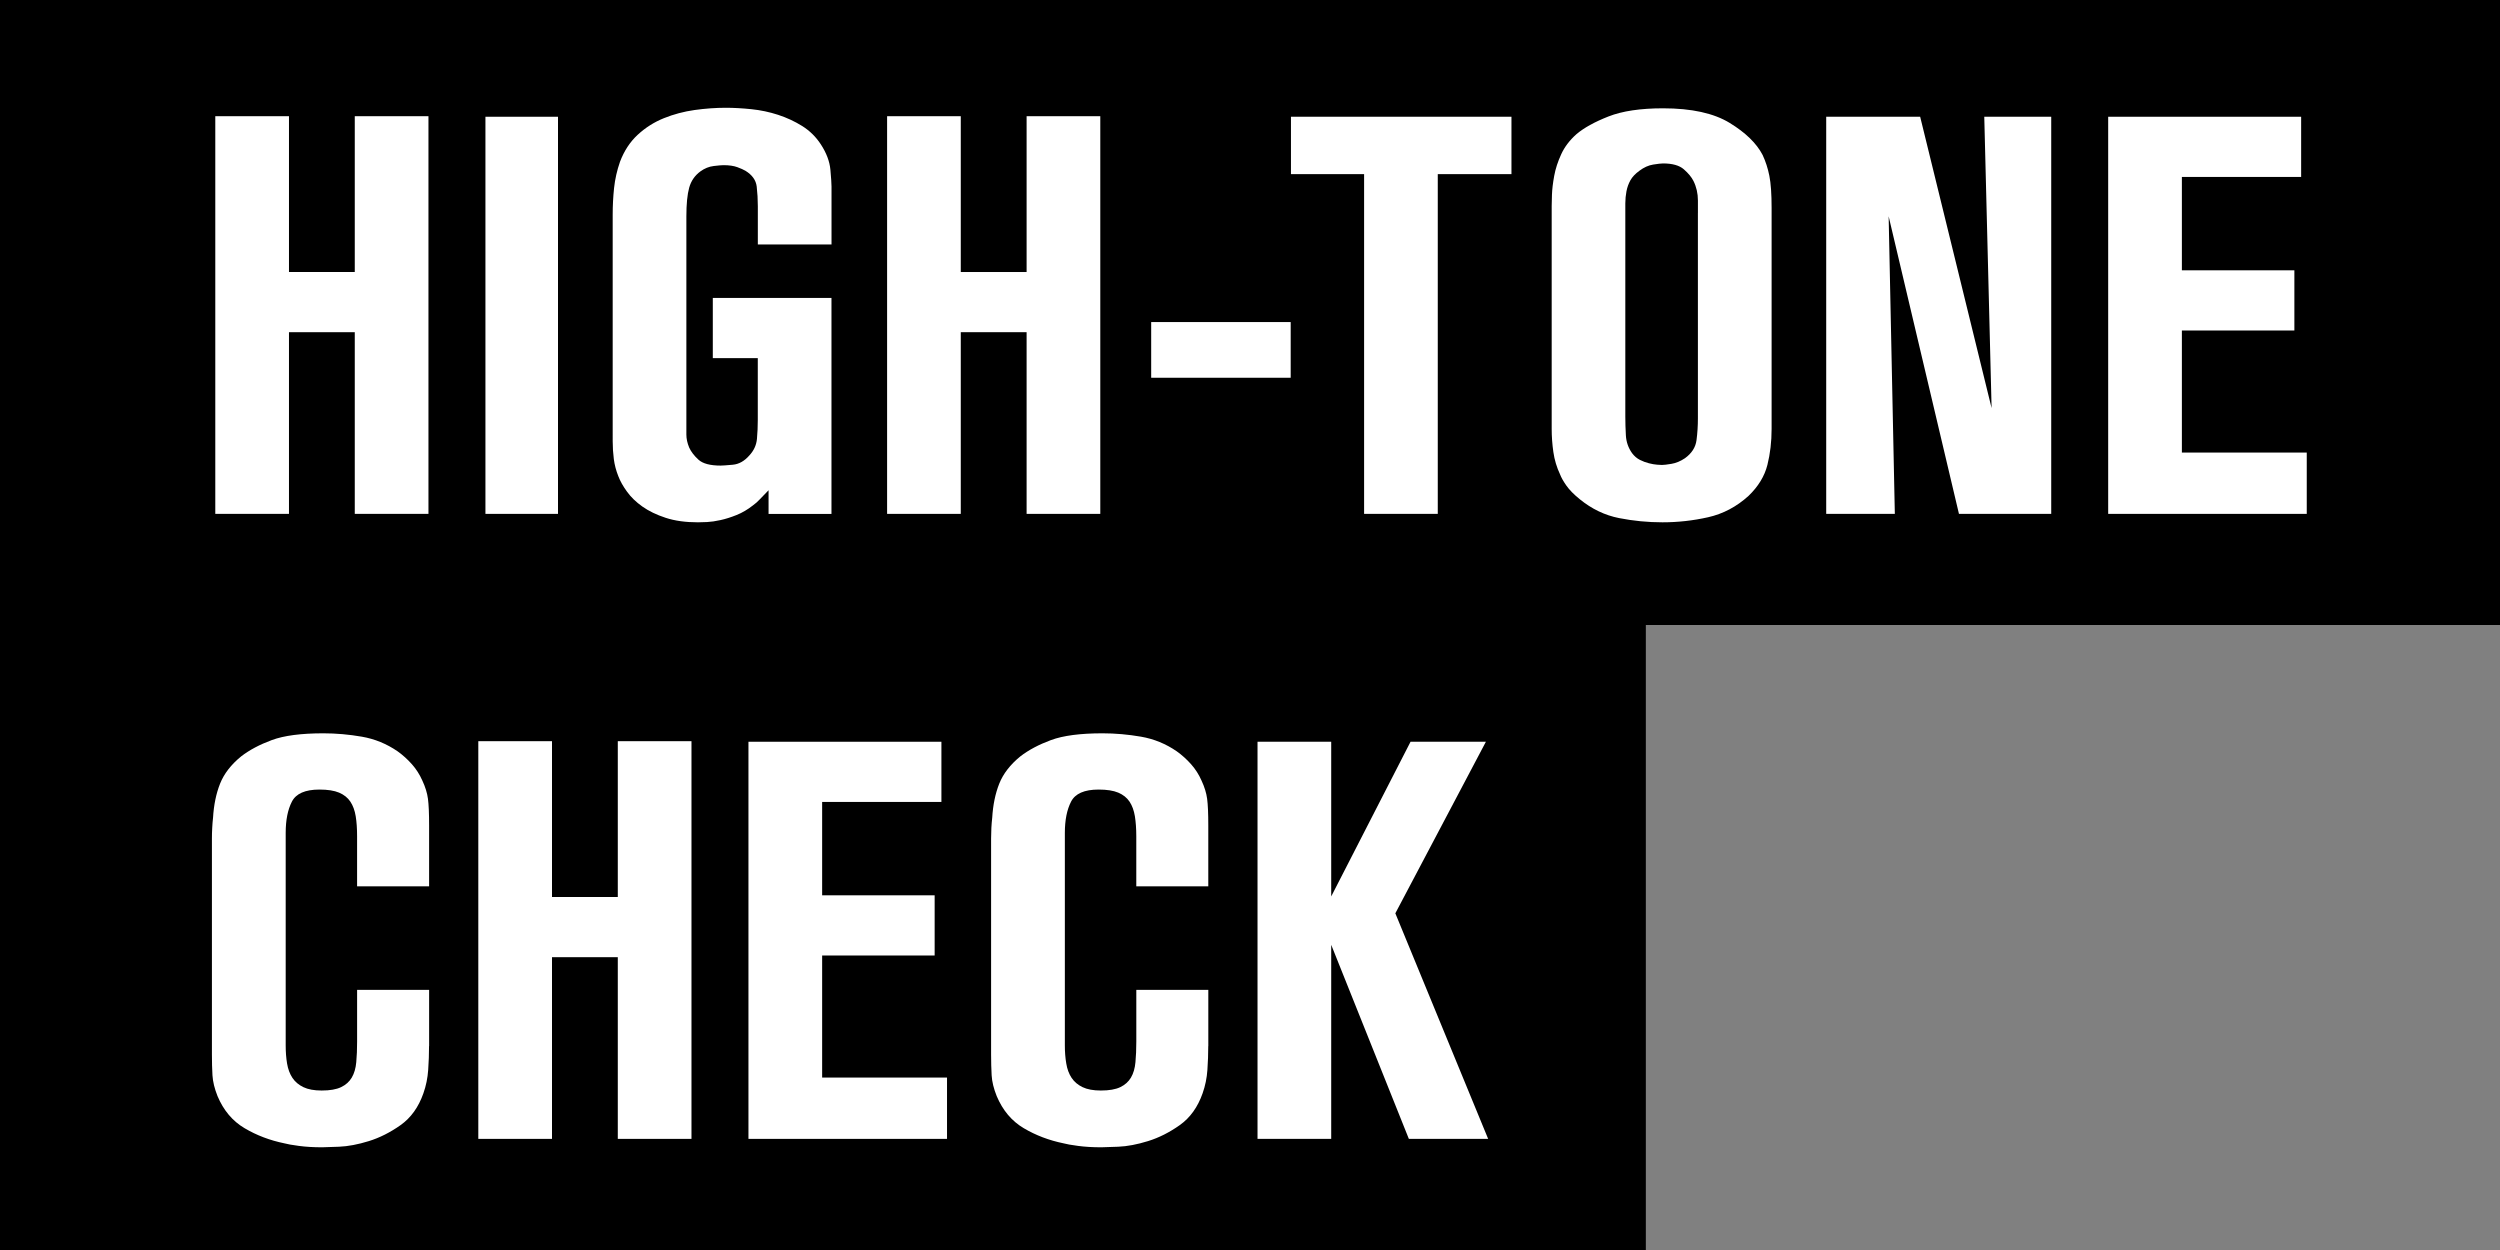
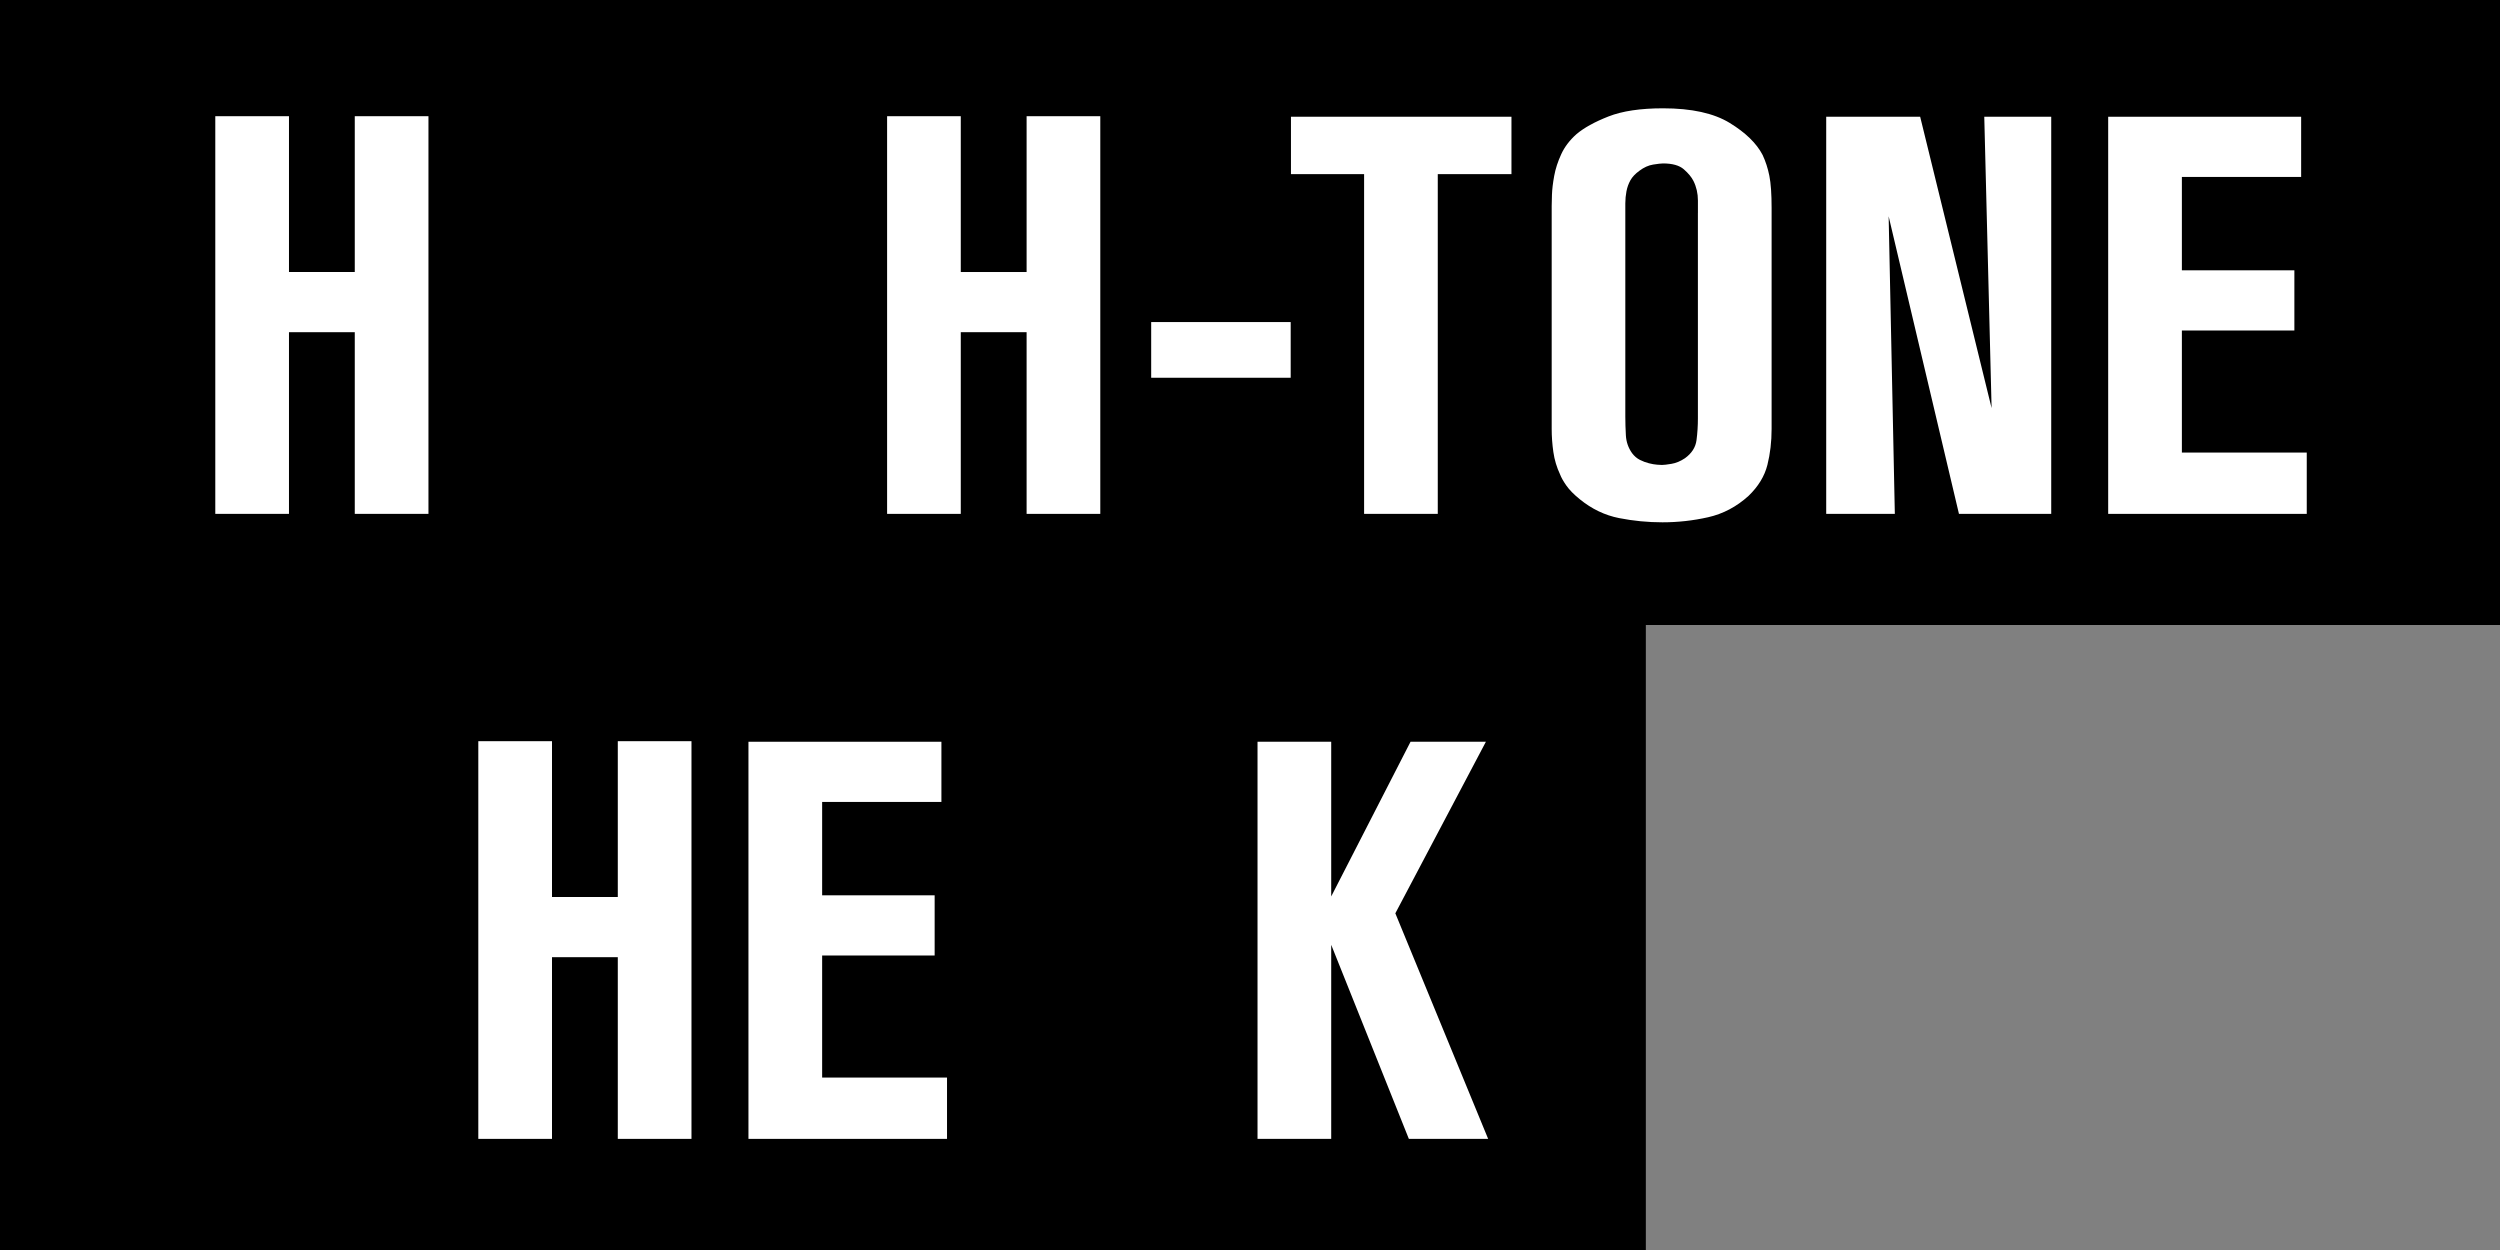
<svg xmlns="http://www.w3.org/2000/svg" id="_レイヤー_2" width="120" height="60" viewBox="0 0 120 60">
  <rect x="0" y="0" width="120" height="60" fill="#808080" stroke="none" />
  <g id="layout">
    <g>
      <g>
        <rect width="120" height="30" />
        <g>
          <path d="M17.029,24.666V15.945h-3.158v8.721h-3.537V5.578h3.537v7.479h3.158V5.578h3.537V24.666h-3.537Z" style="fill:#fff;" />
-           <path d="M23.301,24.666V5.604h3.483V24.666h-3.483Z" style="fill:#fff;" />
-           <path d="M36.891,24.666v-1.134c-.197,.198-.341,.347-.43,.445-.09,.099-.198,.194-.323,.284-.251,.198-.512,.351-.781,.459-.269,.108-.524,.189-.767,.243-.242,.054-.458,.085-.646,.095-.188,.009-.336,.013-.443,.013-.593,0-1.109-.072-1.549-.216s-.811-.324-1.117-.54c-.305-.216-.551-.454-.739-.715-.189-.261-.328-.508-.417-.743-.108-.27-.18-.544-.216-.823-.036-.279-.054-.562-.054-.851V10.303c0-.432,.022-.859,.067-1.283,.045-.423,.14-.841,.284-1.255,.197-.522,.48-.954,.85-1.296,.369-.341,.787-.607,1.256-.796,.468-.189,.959-.319,1.472-.392,.513-.071,1.013-.108,1.499-.108,.377,0,.787,.023,1.228,.068s.868,.135,1.282,.27c.414,.135,.801,.315,1.162,.54,.359,.226,.656,.518,.891,.878,.27,.414,.422,.819,.459,1.215,.035,.396,.054,.666,.054,.81v2.781h-3.537v-1.836c0-.324-.019-.639-.054-.945-.037-.306-.217-.558-.54-.756-.091-.054-.221-.112-.392-.175-.172-.063-.392-.095-.662-.095-.09,0-.247,.014-.472,.041-.226,.027-.436,.113-.635,.257-.271,.198-.45,.459-.54,.783-.09,.324-.135,.783-.135,1.377v10.476c0,.198,.045,.405,.135,.621,.09,.198,.238,.392,.445,.581s.562,.284,1.066,.284c.09,0,.283-.014,.581-.041,.297-.027,.561-.176,.796-.446,.217-.233,.338-.499,.365-.796s.04-.598,.04-.904v-2.97h-2.159v-2.889h5.696v10.368h-3.021Z" style="fill:#fff;" />
          <path d="M49.277,24.666V15.945h-3.16v8.721h-3.536V5.578h3.536v7.479h3.16V5.578h3.537V24.666h-3.537Z" style="fill:#fff;" />
          <path d="M55.257,18.132v-2.673h6.696v2.673h-6.696Z" style="fill:#fff;" />
          <path d="M69.013,8.358V24.666h-3.536V8.358h-3.511v-2.754h10.584v2.754h-3.537Z" style="fill:#fff;" />
          <path d="M85.037,20.589c0,.612-.067,1.188-.202,1.728-.136,.54-.438,1.036-.905,1.485-.576,.522-1.224,.864-1.943,1.026-.721,.162-1.449,.243-2.188,.243-.702,0-1.395-.067-2.079-.202-.684-.135-1.313-.436-1.89-.905-.288-.233-.504-.454-.648-.661-.144-.207-.242-.382-.297-.527-.162-.342-.27-.702-.324-1.08-.054-.378-.08-.747-.08-1.107V9.898c0-.108,.004-.292,.013-.553s.045-.562,.108-.905c.062-.342,.176-.689,.338-1.04,.161-.351,.404-.67,.729-.959,.36-.306,.873-.589,1.539-.851,.666-.261,1.539-.391,2.619-.391,1.367,0,2.434,.234,3.199,.702,.765,.468,1.291,.981,1.58,1.539,.144,.306,.251,.639,.323,.999,.072,.36,.108,.874,.108,1.539v10.611Zm-3.537-10.368v-.594c0-.342-.072-.657-.216-.945-.091-.18-.243-.365-.459-.554s-.55-.283-.999-.283c-.091,0-.248,.018-.473,.054-.226,.036-.445,.135-.661,.297-.198,.144-.343,.297-.433,.459-.09,.162-.153,.338-.189,.527-.036,.189-.055,.382-.055,.581v10.233c0,.288,.009,.59,.027,.904,.018,.315,.117,.599,.297,.851,.108,.144,.234,.252,.378,.324,.144,.072,.288,.126,.433,.162,.144,.037,.273,.059,.392,.068,.116,.009,.192,.013,.23,.013,.09,0,.242-.018,.459-.054,.216-.036,.432-.126,.647-.27,.324-.234,.509-.522,.554-.864,.045-.342,.067-.692,.067-1.053V10.222Z" style="fill:#fff;" />
          <path d="M94.03,24.666l-3.375-14.283,.297,14.283h-3.294V5.604h4.51l3.429,13.986-.352-13.986h3.214V24.666h-4.429Z" style="fill:#fff;" />
          <path d="M101.193,24.666V5.604h9.262v2.889h-5.725v4.482h5.4v2.889h-5.4v5.859h5.994v2.943h-9.531Z" style="fill:#fff;" />
        </g>
      </g>
      <g>
        <rect y="30" width="79" height="30" />
        <g>
-           <path d="M20.594,50.211c0,.378-.014,.761-.041,1.147-.027,.387-.103,.761-.23,1.121-.233,.666-.599,1.174-1.093,1.525-.496,.351-1.004,.607-1.525,.769-.523,.162-1,.252-1.432,.27-.432,.018-.702,.027-.81,.027-.414,0-.787-.022-1.12-.067s-.562-.085-.689-.122c-.701-.144-1.341-.387-1.917-.729-.576-.341-1.009-.855-1.296-1.539-.144-.36-.225-.693-.243-.999s-.026-.639-.026-.999v-10.368c0-.162,.004-.328,.014-.499,.008-.171,.021-.337,.04-.499,.036-.612,.148-1.156,.337-1.633,.19-.477,.527-.914,1.013-1.31,.396-.306,.887-.567,1.472-.783,.585-.216,1.408-.324,2.471-.324,.611,0,1.228,.054,1.85,.162,.621,.108,1.191,.342,1.715,.702,.252,.18,.48,.387,.688,.621,.207,.234,.373,.495,.5,.783,.144,.307,.233,.599,.27,.878s.055,.707,.055,1.282v2.916h-3.457v-2.403c0-.36-.021-.679-.066-.959-.045-.279-.131-.513-.257-.702-.126-.189-.306-.333-.54-.432-.234-.099-.549-.148-.945-.148-.684,0-1.125,.194-1.322,.581-.199,.387-.297,.887-.297,1.498v10.206c0,.306,.021,.594,.066,.864s.131,.499,.257,.689,.302,.338,.526,.446,.518,.162,.878,.162c.396,0,.706-.054,.931-.162,.226-.108,.397-.261,.514-.459,.117-.198,.19-.446,.216-.743,.027-.297,.04-.625,.04-.985v-2.484h3.457v2.7Z" style="fill:#fff;" />
          <path d="M29.654,54.666v-8.721h-3.158v8.721h-3.537v-19.089h3.537v7.479h3.158v-7.479h3.537v19.089h-3.537Z" style="fill:#fff;" />
          <path d="M35.926,54.666v-19.062h9.262v2.889h-5.725v4.482h5.4v2.889h-5.4v5.859h5.994v2.943h-9.531Z" style="fill:#fff;" />
-           <path d="M57.996,50.211c0,.378-.014,.761-.041,1.147-.026,.387-.103,.761-.23,1.121-.234,.666-.599,1.174-1.094,1.525s-1.003,.607-1.525,.769-.999,.252-1.431,.27c-.432,.018-.702,.027-.81,.027-.415,0-.788-.022-1.121-.067s-.562-.085-.689-.122c-.702-.144-1.341-.387-1.917-.729-.576-.341-1.008-.855-1.296-1.539-.144-.36-.226-.693-.243-.999s-.026-.639-.026-.999v-10.368c0-.162,.004-.328,.013-.499,.009-.171,.022-.337,.041-.499,.036-.612,.148-1.156,.337-1.633,.19-.477,.527-.914,1.013-1.31,.396-.306,.887-.567,1.472-.783,.585-.216,1.408-.324,2.471-.324,.611,0,1.228,.054,1.85,.162,.621,.108,1.192,.342,1.714,.702,.252,.18,.481,.387,.689,.621s.374,.495,.5,.783c.144,.307,.233,.599,.27,.878s.055,.707,.055,1.282v2.916h-3.456v-2.403c0-.36-.023-.679-.067-.959-.046-.279-.131-.513-.257-.702s-.307-.333-.54-.432c-.234-.099-.55-.148-.945-.148-.684,0-1.125,.194-1.322,.581-.199,.387-.298,.887-.298,1.498v10.206c0,.306,.022,.594,.068,.864,.044,.27,.13,.499,.256,.689s.302,.338,.526,.446c.226,.108,.518,.162,.878,.162,.396,0,.706-.054,.932-.162,.225-.108,.396-.261,.513-.459,.117-.198,.19-.446,.216-.743,.027-.297,.041-.625,.041-.985v-2.484h3.456v2.7Z" style="fill:#fff;" />
          <path d="M67.625,54.666l-3.727-9.315v9.315h-3.537v-19.062h3.537v7.425l3.808-7.425h3.617l-4.347,8.235,4.455,10.827h-3.807Z" style="fill:#fff;" />
        </g>
      </g>
    </g>
  </g>
</svg>